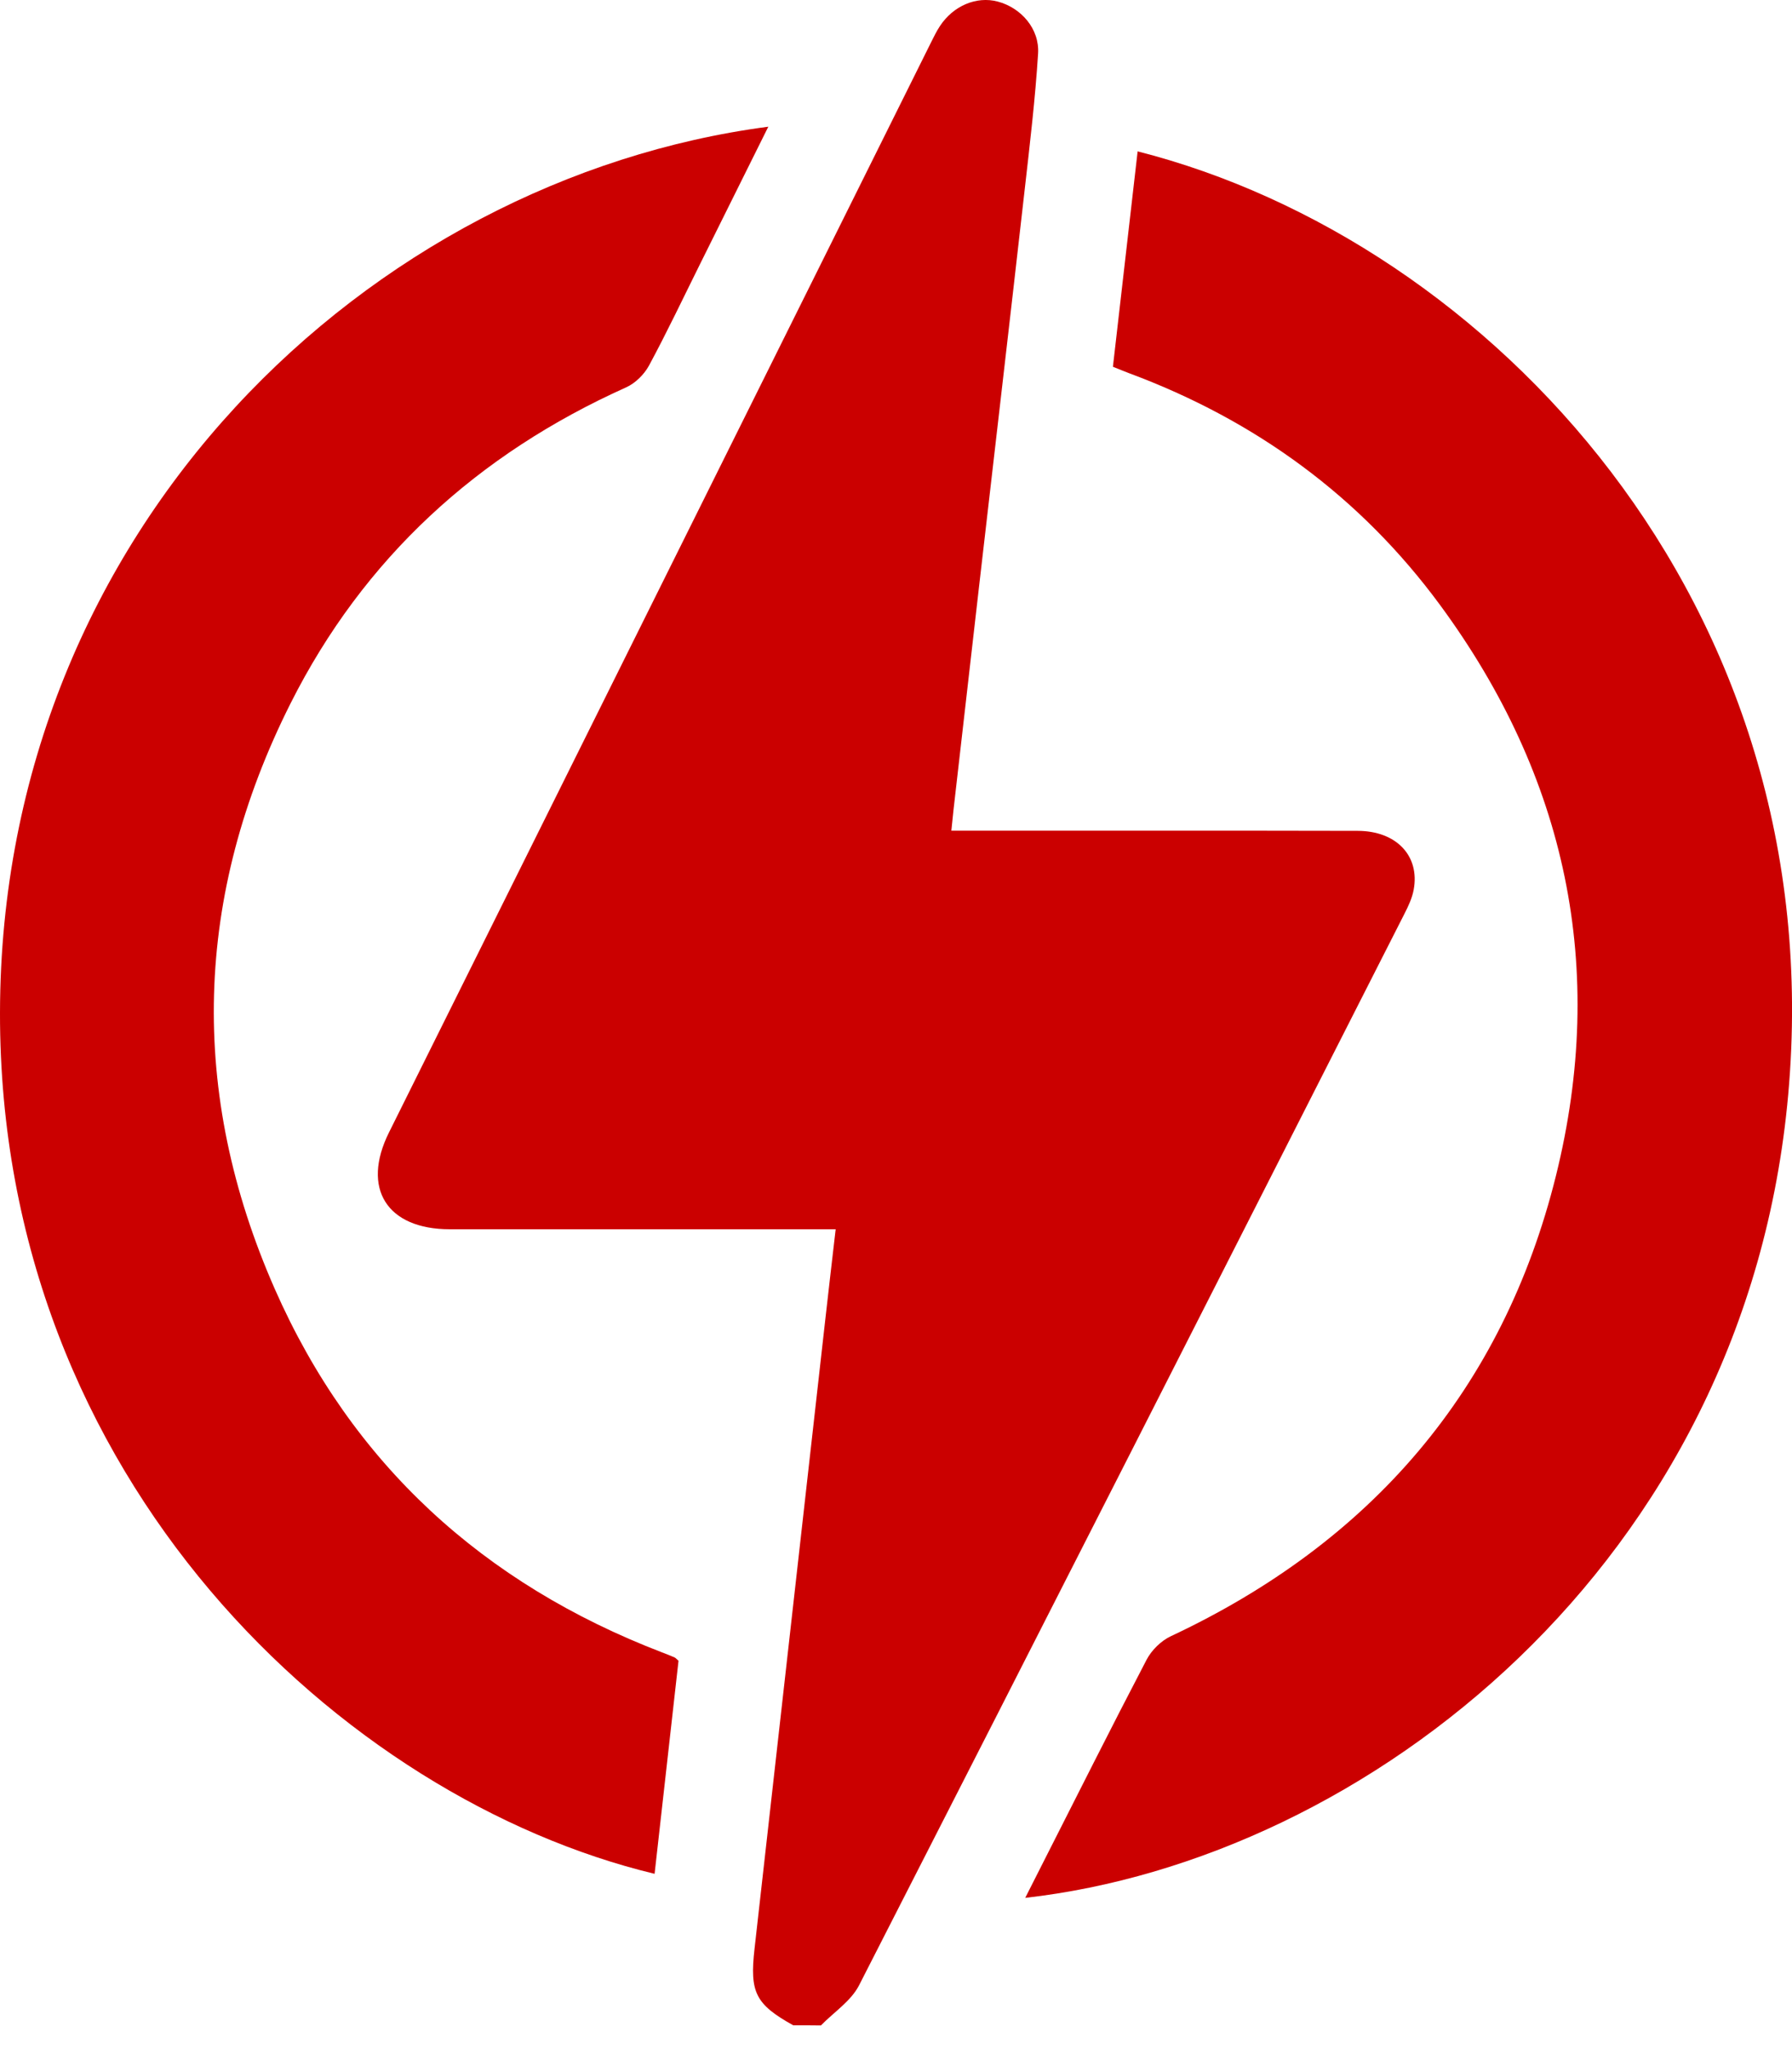
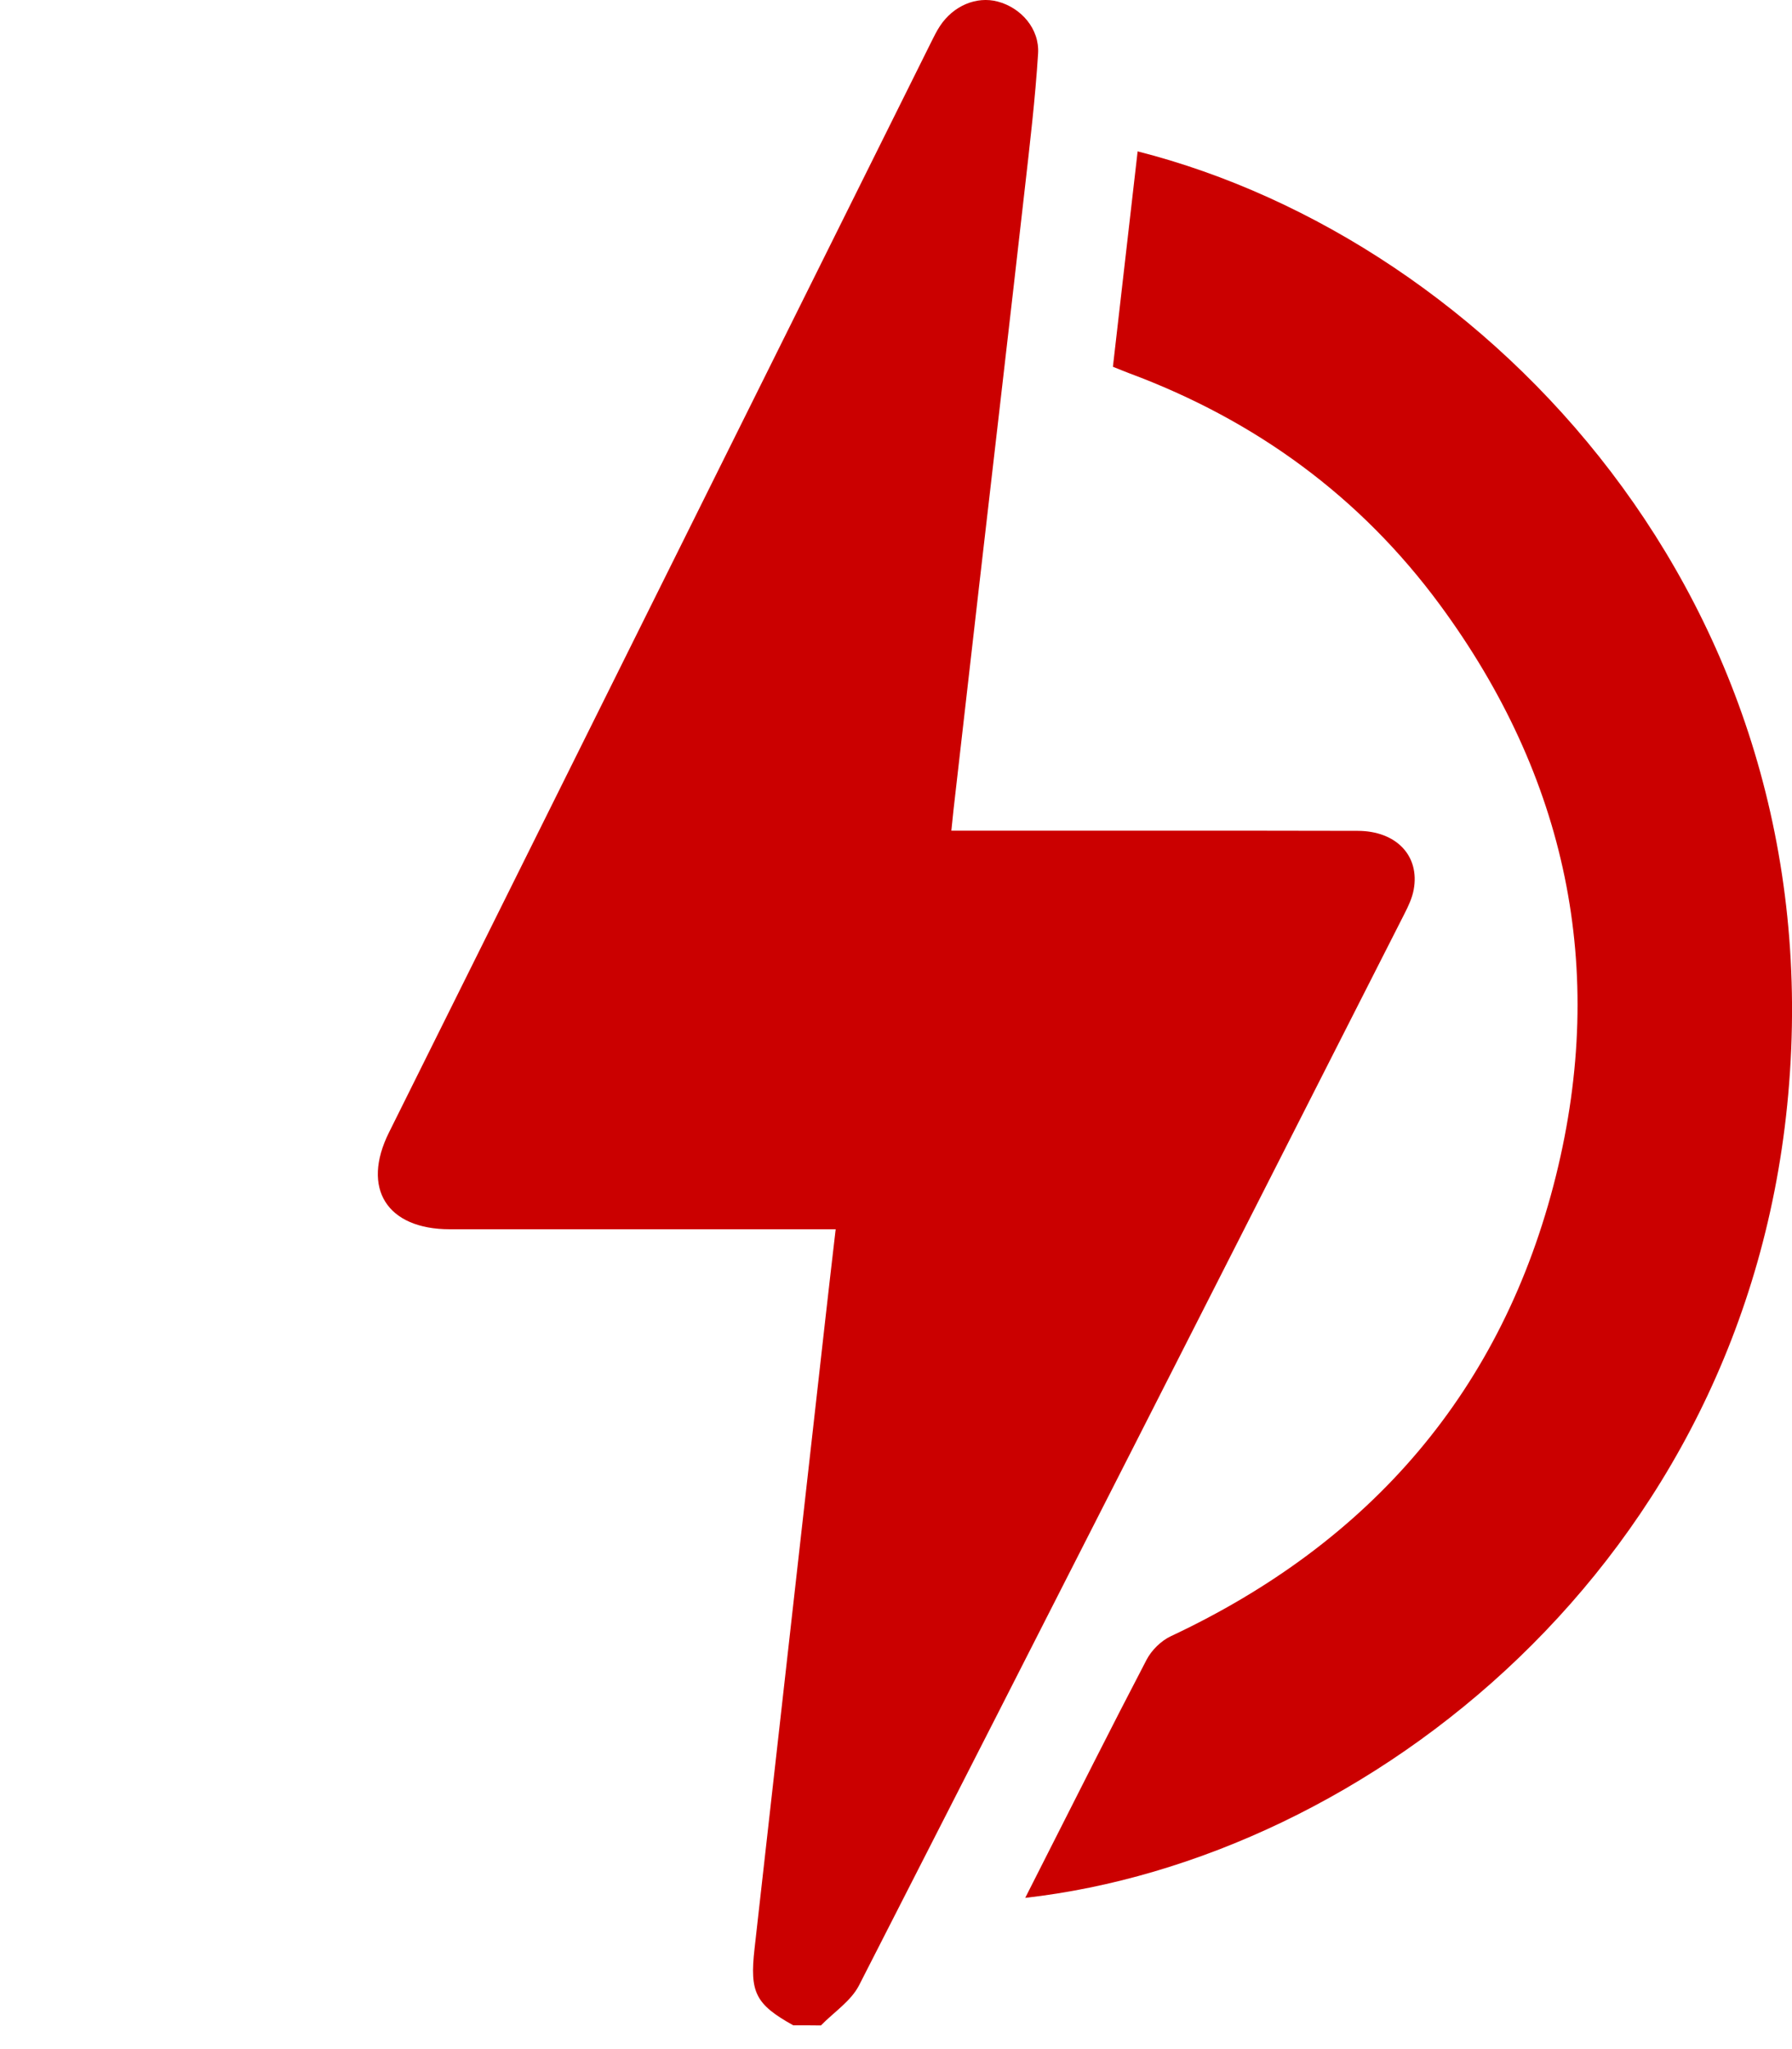
<svg xmlns="http://www.w3.org/2000/svg" width="63" height="72" viewBox="0 0 63 72" fill="none">
  <path d="M27.887 71.164C26.556 70.422 26.354 70.007 26.526 68.479C27.359 61.097 28.188 53.714 29.018 46.332C29.131 45.321 29.25 44.31 29.379 43.193C29.068 43.193 28.799 43.193 28.531 43.193C24.293 43.193 20.053 43.193 15.815 43.193C13.602 43.193 12.696 41.758 13.675 39.792C20.029 27.017 26.387 14.242 32.743 1.467C32.836 1.281 32.928 1.093 33.042 0.92C33.511 0.203 34.327 -0.142 35.073 0.054C35.895 0.27 36.55 1.009 36.495 1.884C36.395 3.476 36.206 5.062 36.026 6.649C35.5 11.294 34.958 15.937 34.423 20.582C34.122 23.203 33.823 25.824 33.523 28.446C33.498 28.67 33.477 28.894 33.446 29.189C33.75 29.189 34.001 29.189 34.25 29.189C38.743 29.189 43.237 29.184 47.73 29.194C49.096 29.197 49.923 30.077 49.699 31.267C49.645 31.557 49.513 31.838 49.377 32.104C42.996 44.66 36.616 57.217 30.202 69.757C29.919 70.312 29.315 70.702 28.86 71.169C28.535 71.164 28.211 71.164 27.887 71.164Z" fill="#CB0000" />
-   <path d="M27.011 4.452C26.189 6.105 25.408 7.678 24.626 9.248C24.028 10.45 23.454 11.664 22.817 12.844C22.647 13.157 22.334 13.468 22.01 13.612C16.792 15.955 12.784 19.609 10.213 24.719C6.82 31.467 6.62 38.388 9.663 45.297C12.371 51.442 17 55.649 23.265 58.057C23.416 58.114 23.567 58.173 23.715 58.238C23.753 58.255 23.783 58.292 23.854 58.355C23.576 60.831 23.294 63.334 23.013 65.841C12.062 63.206 -0.028 52.023 4.85491e-05 35.579C0.028 18.514 13.034 6.289 27.011 4.452Z" fill="#CB0000" />
  <path d="M36.043 66.686C36.249 66.281 36.434 65.914 36.62 65.547C37.845 63.135 39.057 60.716 40.31 58.318C40.485 57.983 40.819 57.654 41.159 57.494C48.19 54.197 52.832 48.846 54.703 41.306C56.506 34.032 55.071 27.294 50.626 21.257C47.823 17.45 44.138 14.766 39.704 13.117C39.532 13.053 39.361 12.981 39.126 12.887C39.416 10.366 39.706 7.844 39.995 5.319C52.344 8.456 64.414 21.184 62.867 38.459C61.392 54.95 48.029 65.332 36.043 66.686Z" fill="#CB0000" />
</svg>